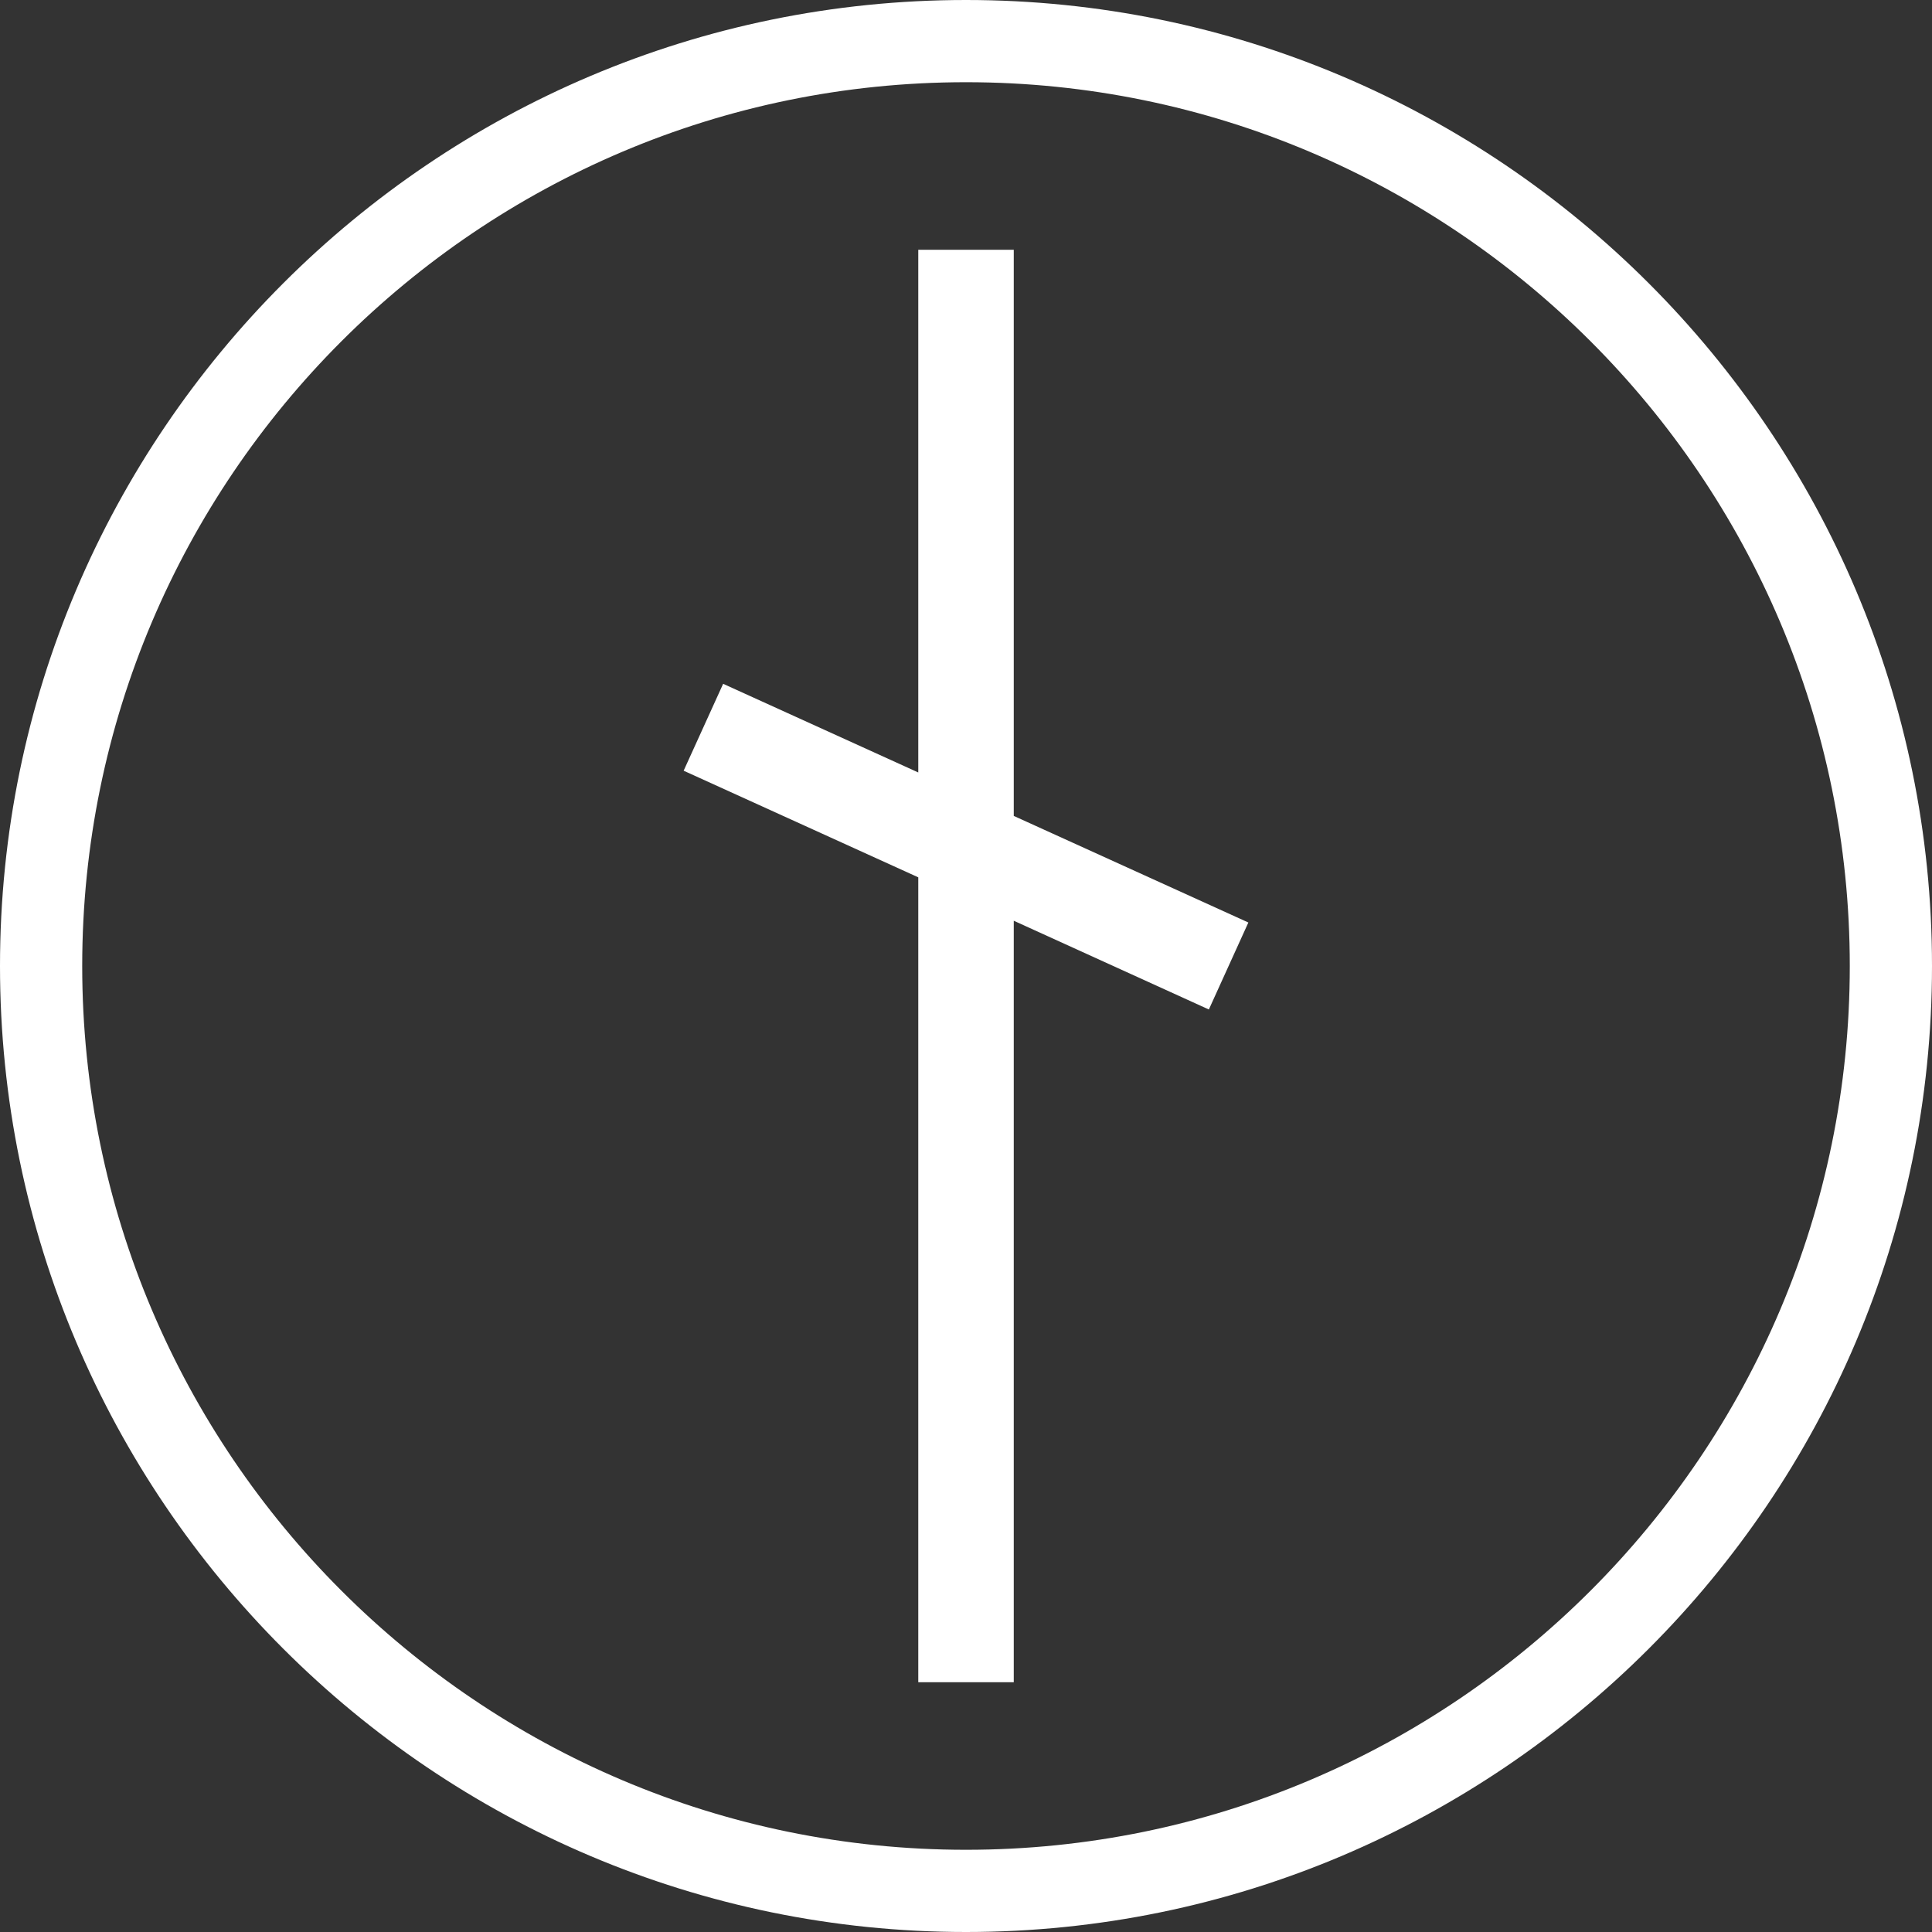
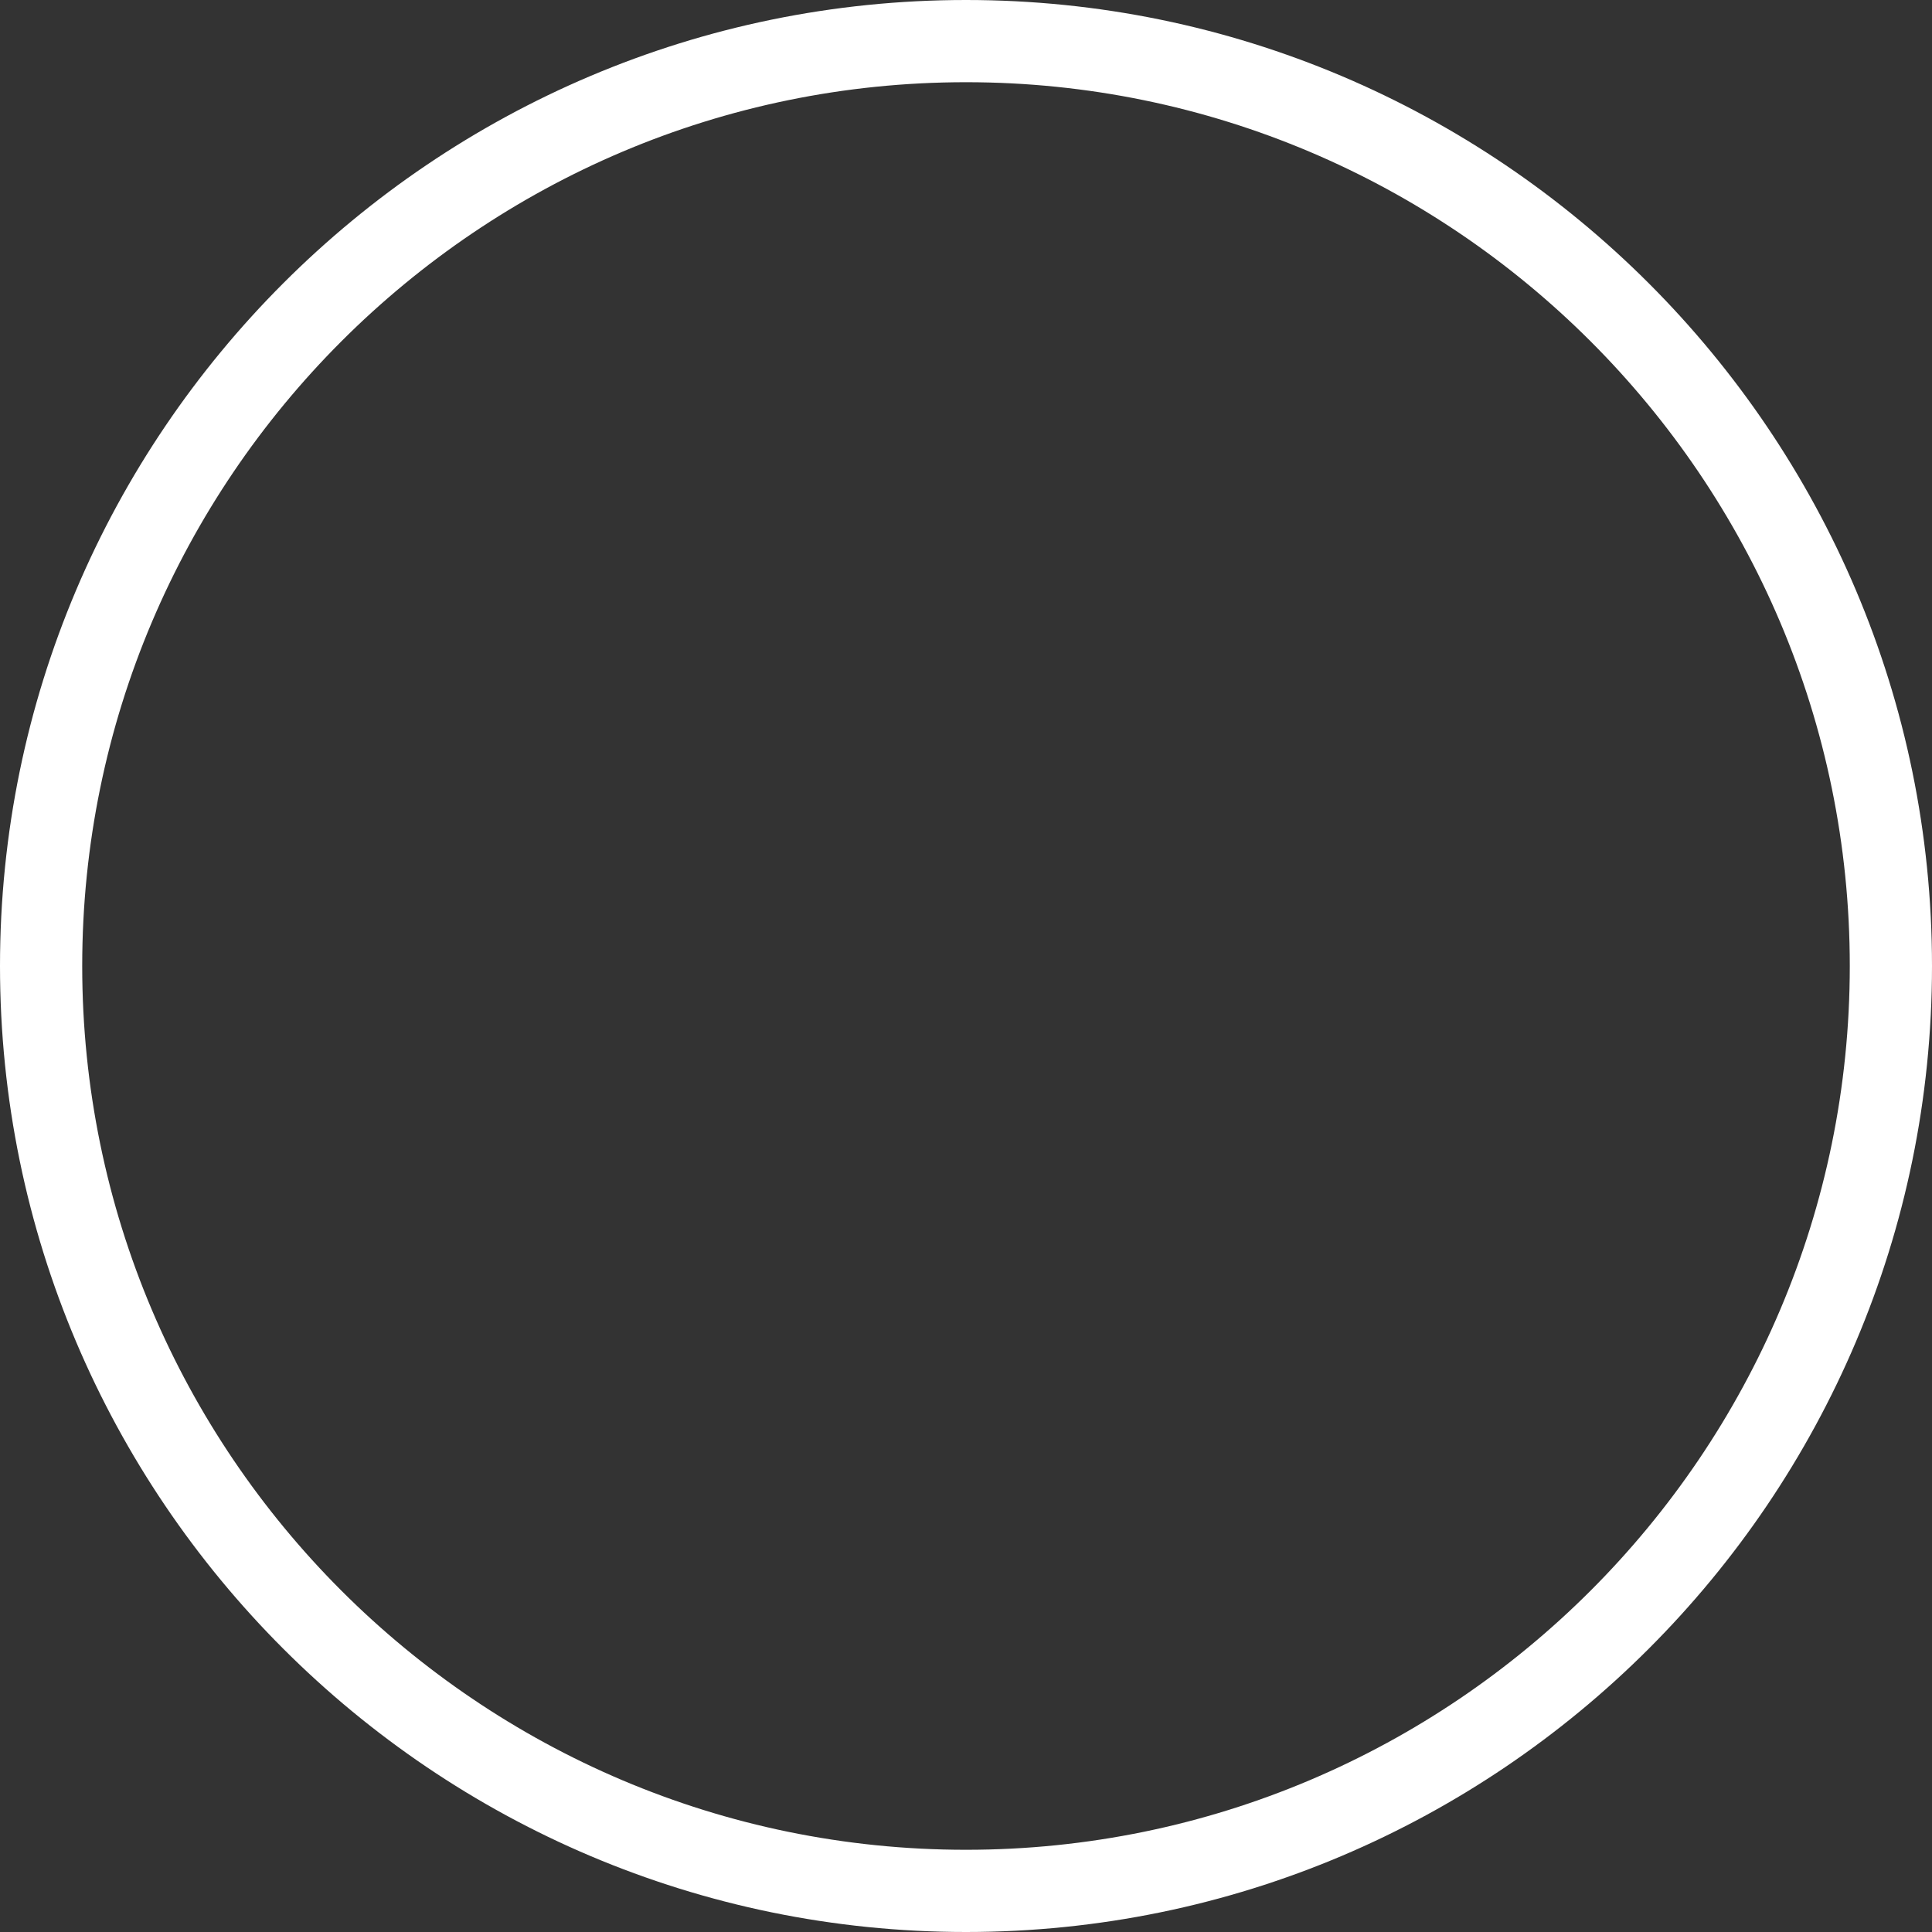
<svg xmlns="http://www.w3.org/2000/svg" version="1.1" id="Capa_1" x="0px" y="0px" width="47px" height="47px" viewBox="0 0 47 47" enable-background="new 0 0 47 47" xml:space="preserve">
  <rect x="0" y="0" width="47" height="47" fill="#333333" stroke="none" />
  <g>
    <g>
      <path fill="#FFFFFF" d="M23.5,47C10.542,47,0,36.457,0,23.5C0,10.542,10.542,0,23.5,0S47,10.542,47,23.5    C47,36.457,36.458,47,23.5,47z M23.5,2C11.645,2,2,11.645,2,23.5C2,35.354,11.645,45,23.5,45C35.355,45,45,35.354,45,23.5    C45,11.645,35.355,2,23.5,2z" />
    </g>
  </g>
-   <polygon fill="#FFFFFF" points="30.369,22.442 24.662,19.849 24.662,6.076 22.339,6.076 22.339,18.792 17.592,16.635 16.631,18.749   22.339,21.343 22.339,40.924 24.662,40.924 24.662,22.399 29.408,24.558 " />
</svg>